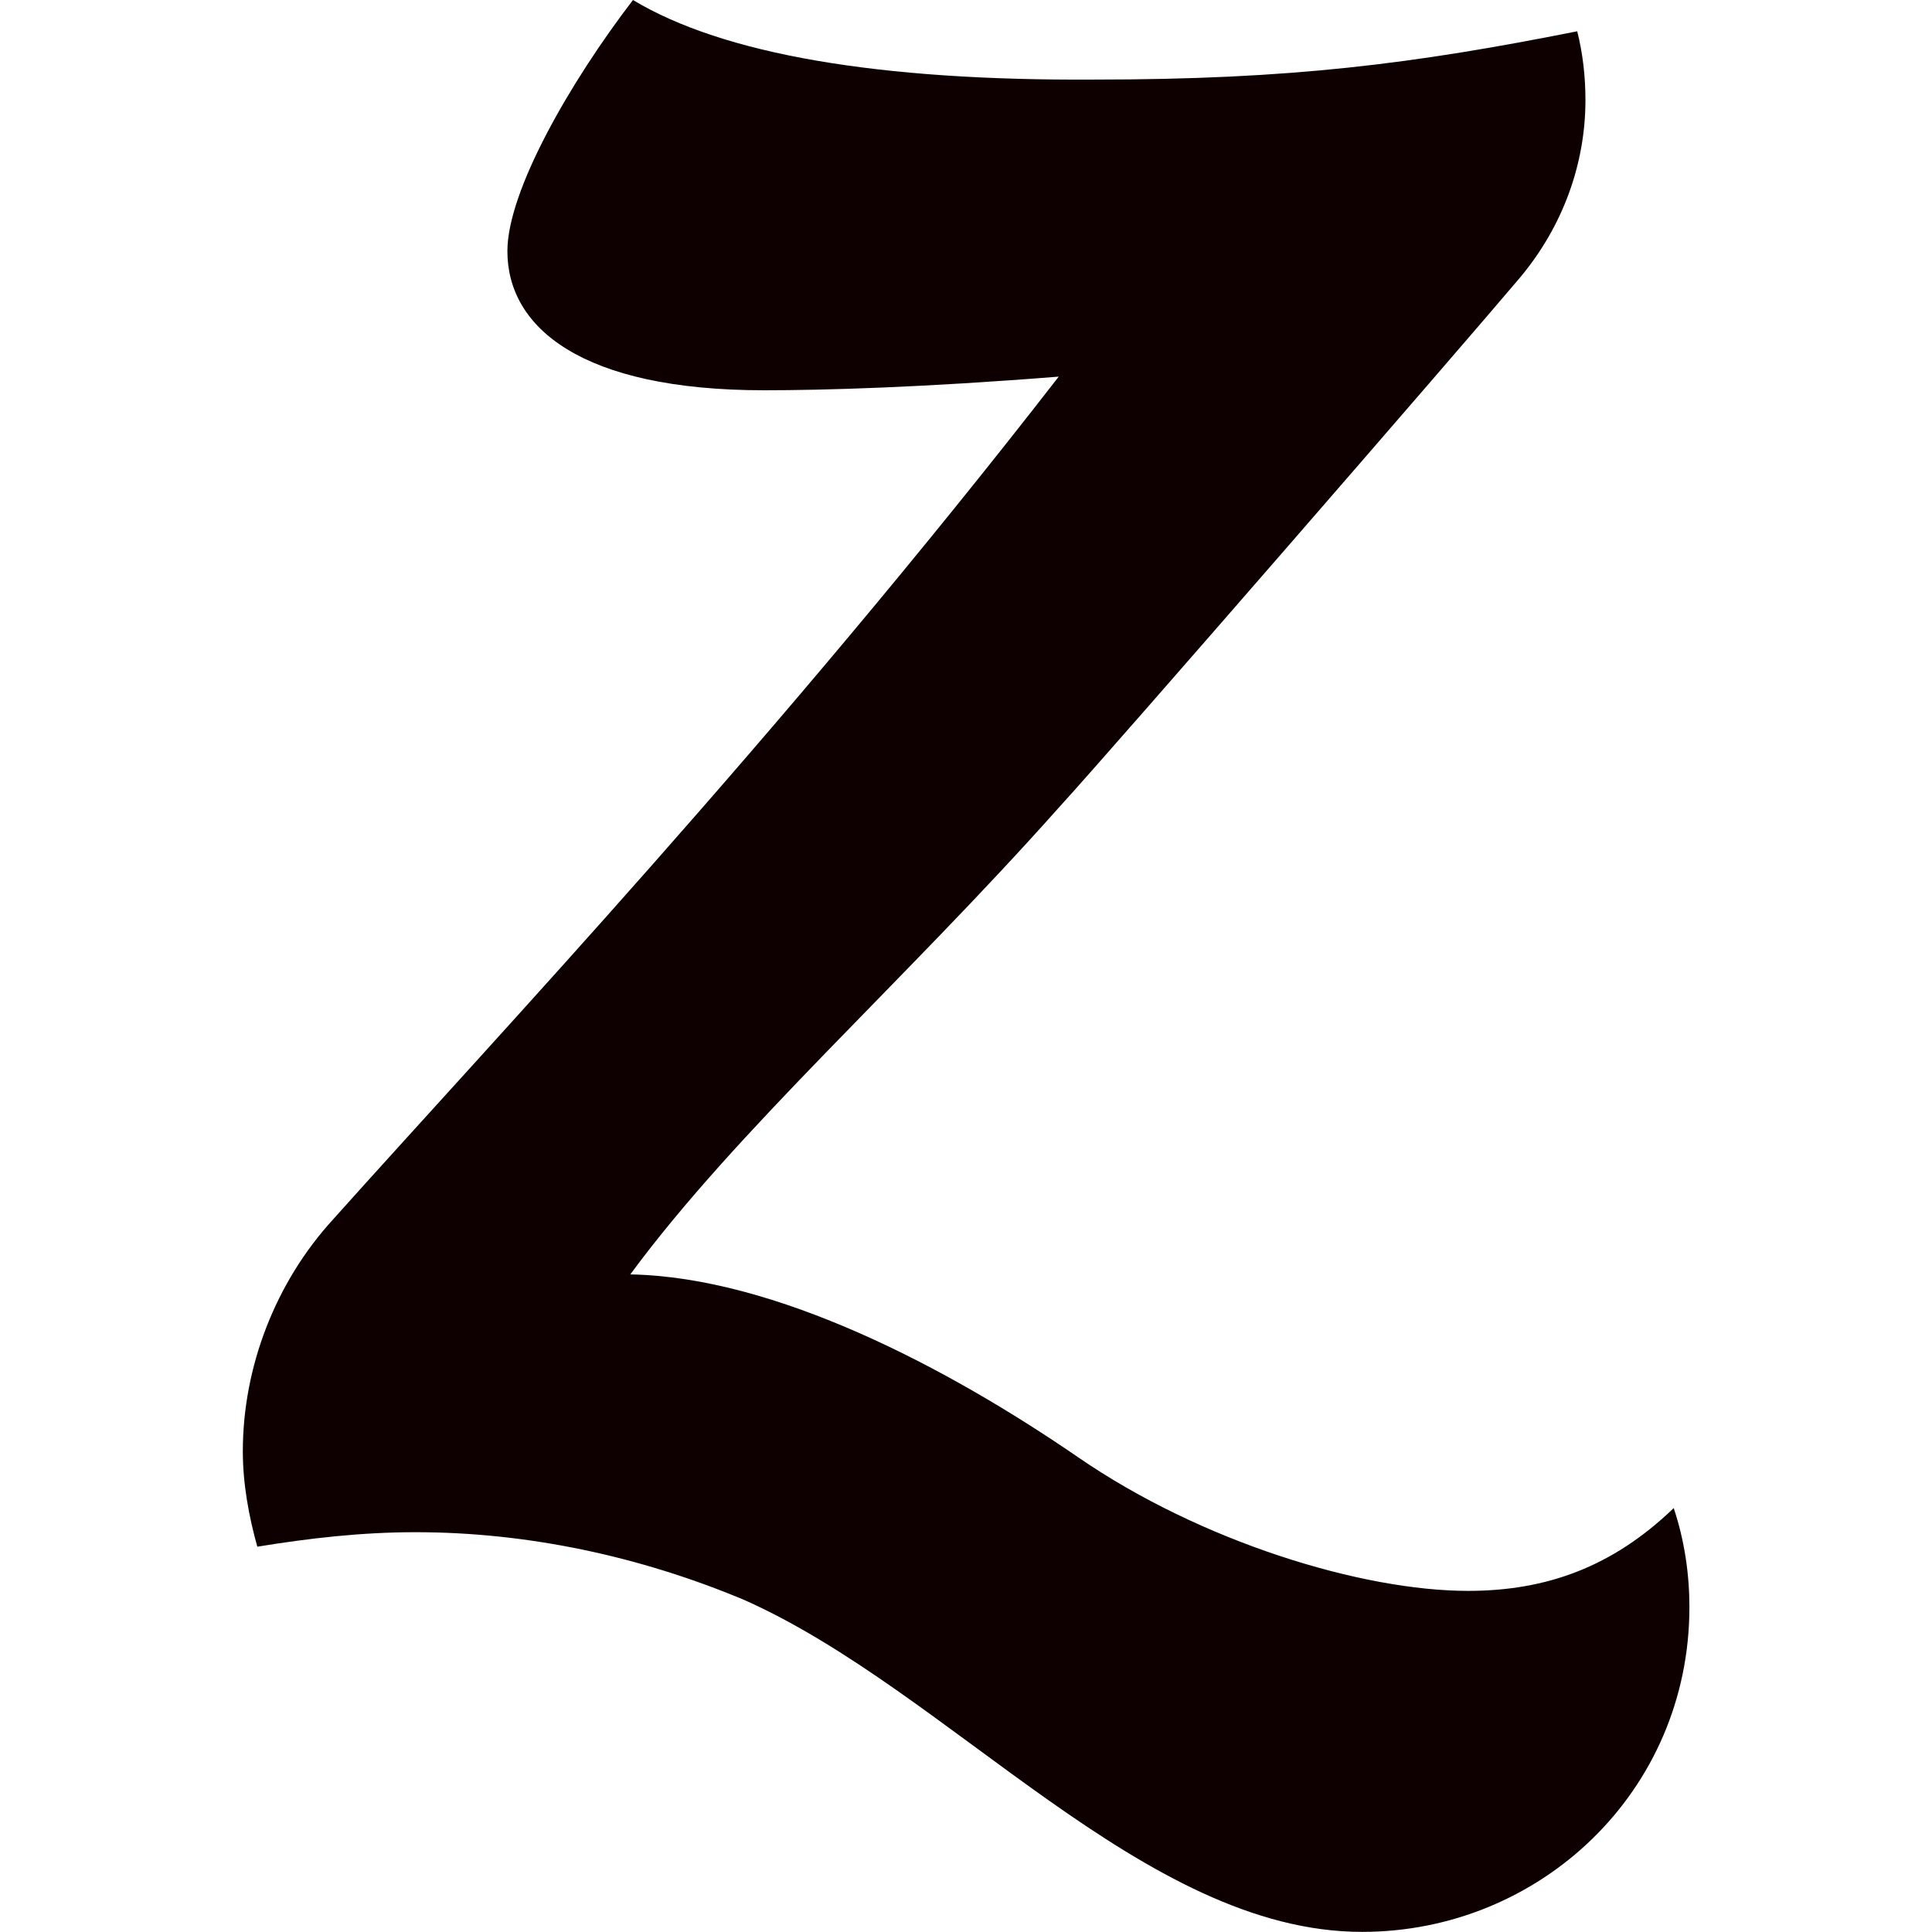
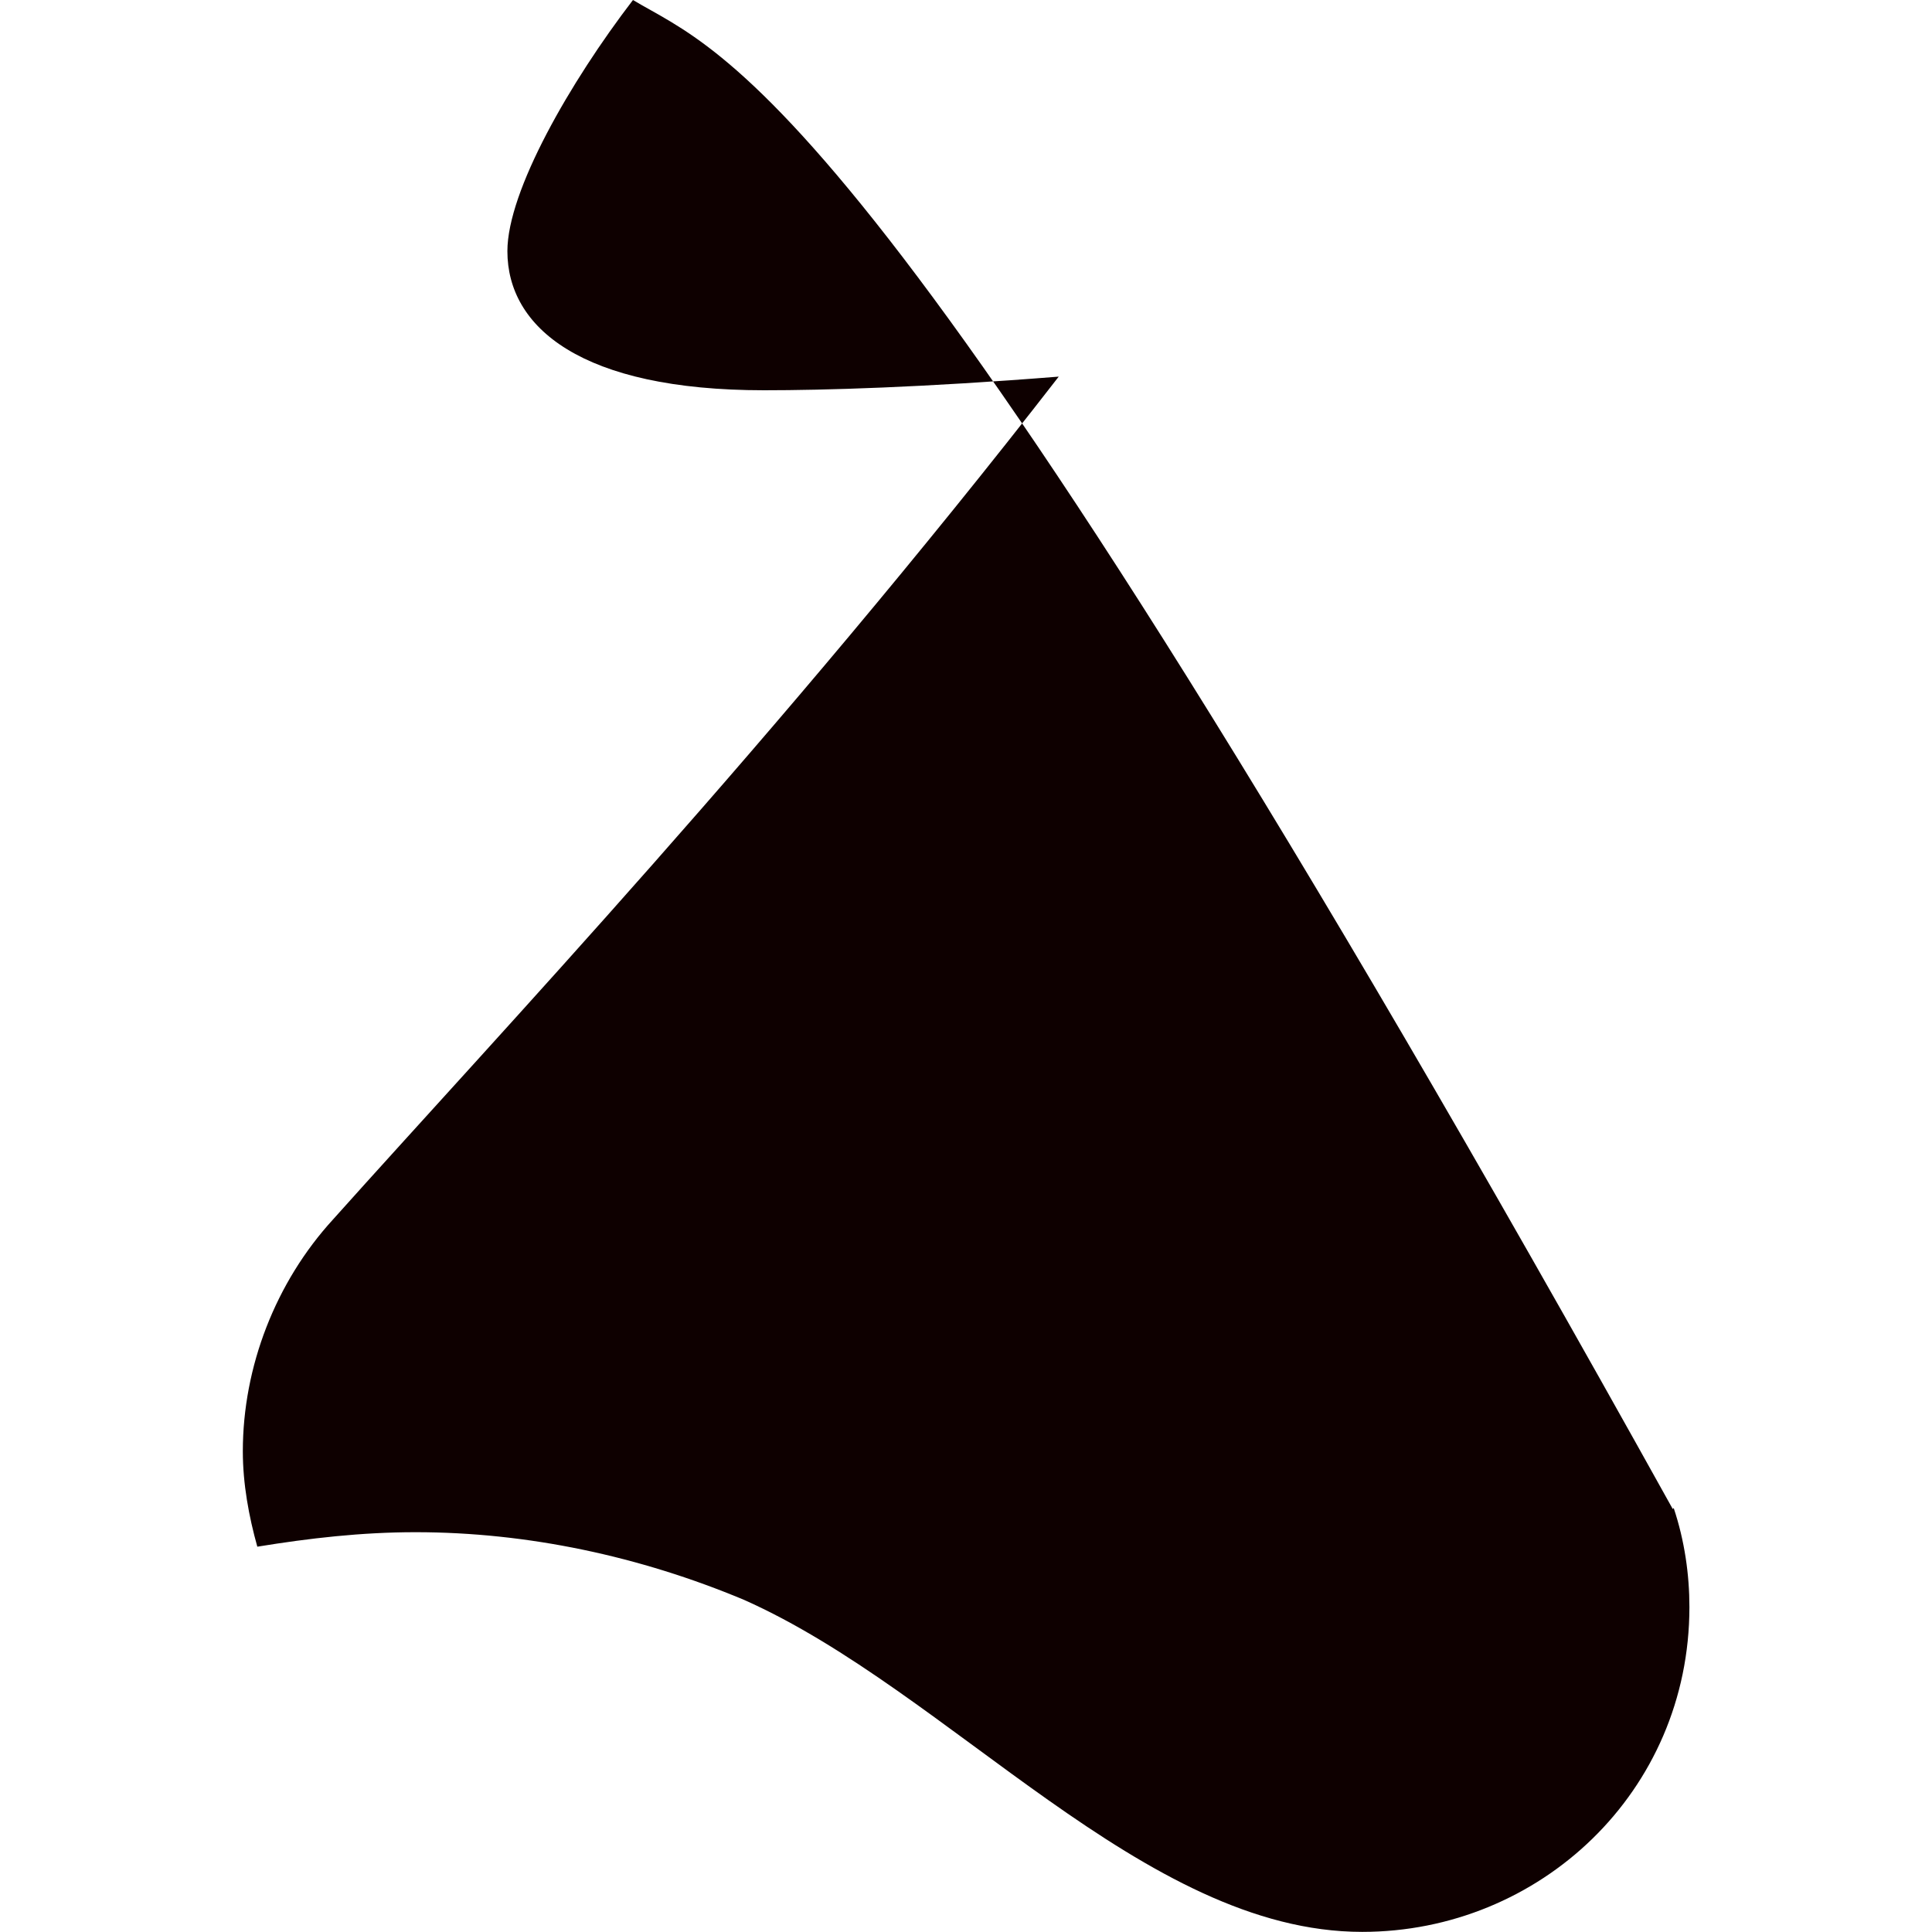
<svg xmlns="http://www.w3.org/2000/svg" viewBox="0 0 16 16" fill-rule="evenodd" clip-rule="evenodd" stroke-linejoin="round" stroke-miterlimit="1.414">
-   <path d="M13.853 12.497c-.497.475-1.04.678-1.695.678-.88 0-2.214-.407-3.23-1.107-1.086-.746-2.51-1.492-3.708-1.514.882-1.198 2.26-2.418 3.548-3.865.475-.52 3.322-3.8 3.82-4.39.36-.43.542-.95.542-1.47 0-.2-.023-.39-.068-.57-1.356.27-2.373.4-4 .4C7.277.67 5.99.45 5.242 0c-.52.678-1.04 1.582-1.04 2.08 0 .632.612 1.152 2.126 1.152.497 0 1.31-.023 2.44-.113-2.328 3-4.632 5.44-6.01 6.98-.476.52-.747 1.22-.747 1.92 0 .27.05.54.12.79.43-.07.86-.12 1.31-.12.93 0 1.86.2 2.72.56 1.71.76 3.31 2.75 5.12 2.75 1.47 0 2.71-1.16 2.71-2.69 0-.27-.04-.55-.13-.82z" fill="#0e0000" fill-rule="nonzero" />
+   <path d="M13.853 12.497C7.277.67 5.99.45 5.242 0c-.52.678-1.04 1.582-1.04 2.08 0 .632.612 1.152 2.126 1.152.497 0 1.31-.023 2.44-.113-2.328 3-4.632 5.44-6.01 6.98-.476.52-.747 1.22-.747 1.92 0 .27.05.54.12.79.43-.07.86-.12 1.31-.12.93 0 1.86.2 2.72.56 1.71.76 3.31 2.75 5.12 2.75 1.47 0 2.71-1.16 2.71-2.69 0-.27-.04-.55-.13-.82z" fill="#0e0000" fill-rule="nonzero" />
</svg>